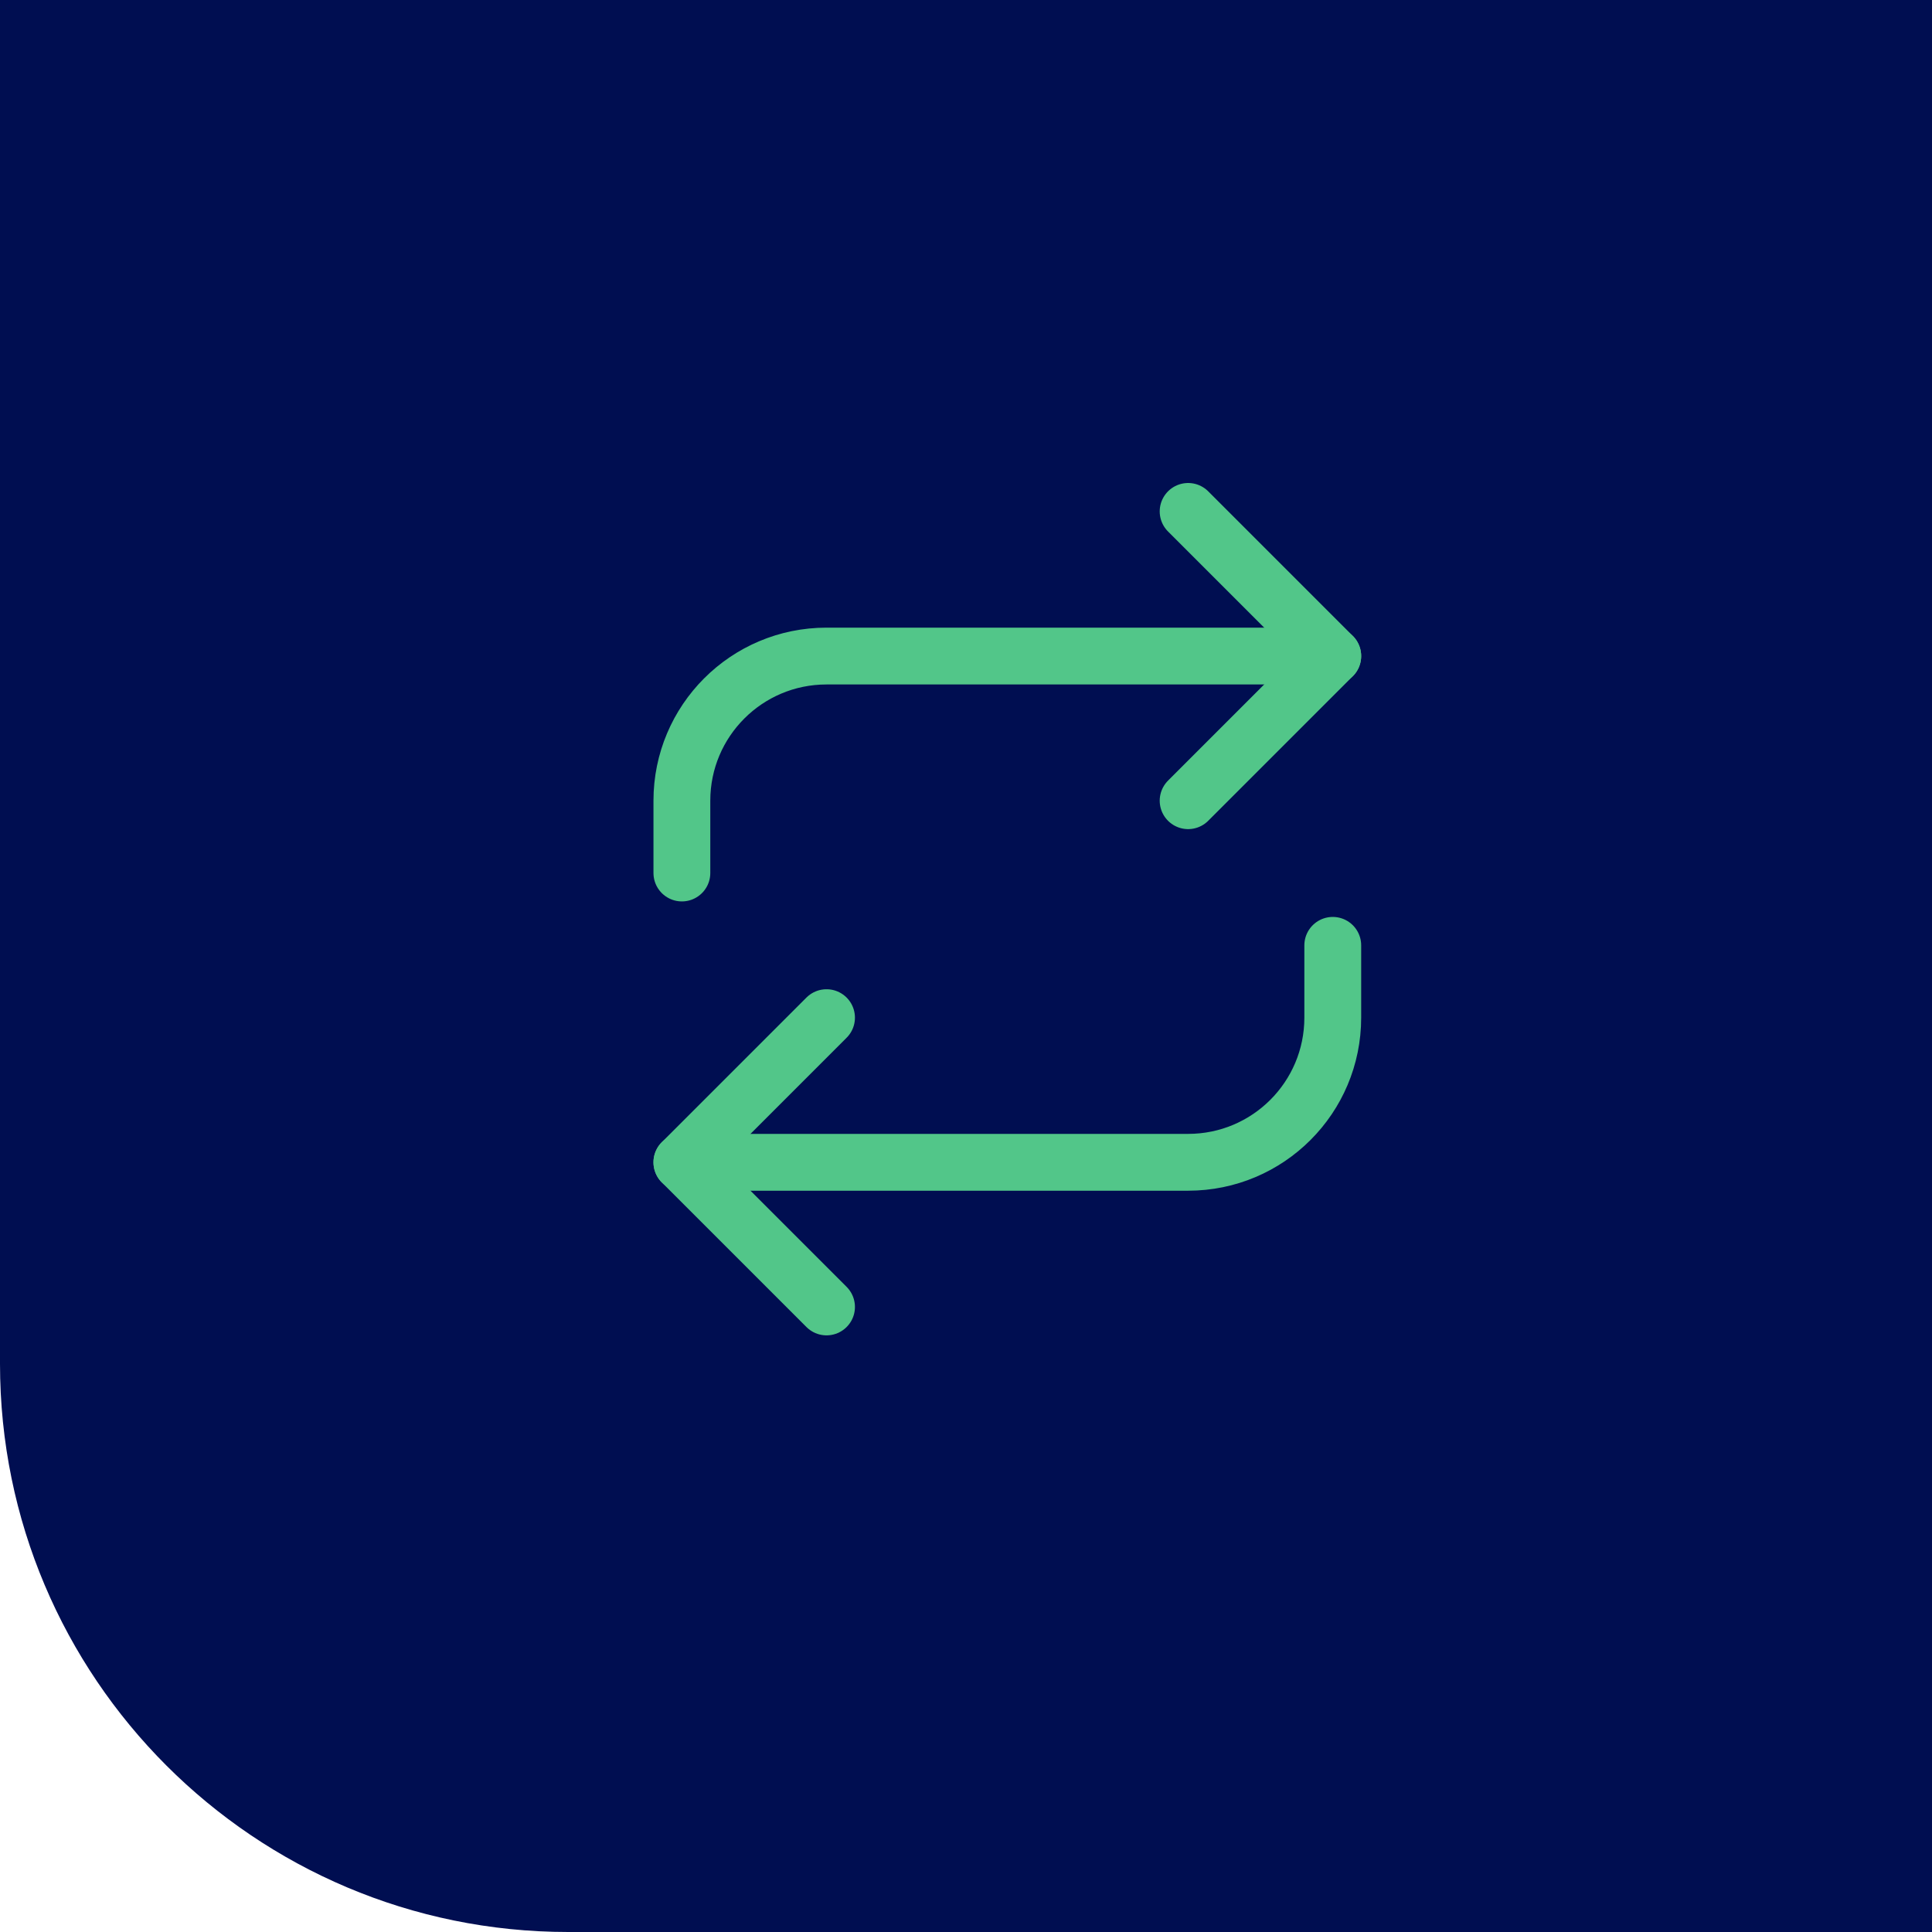
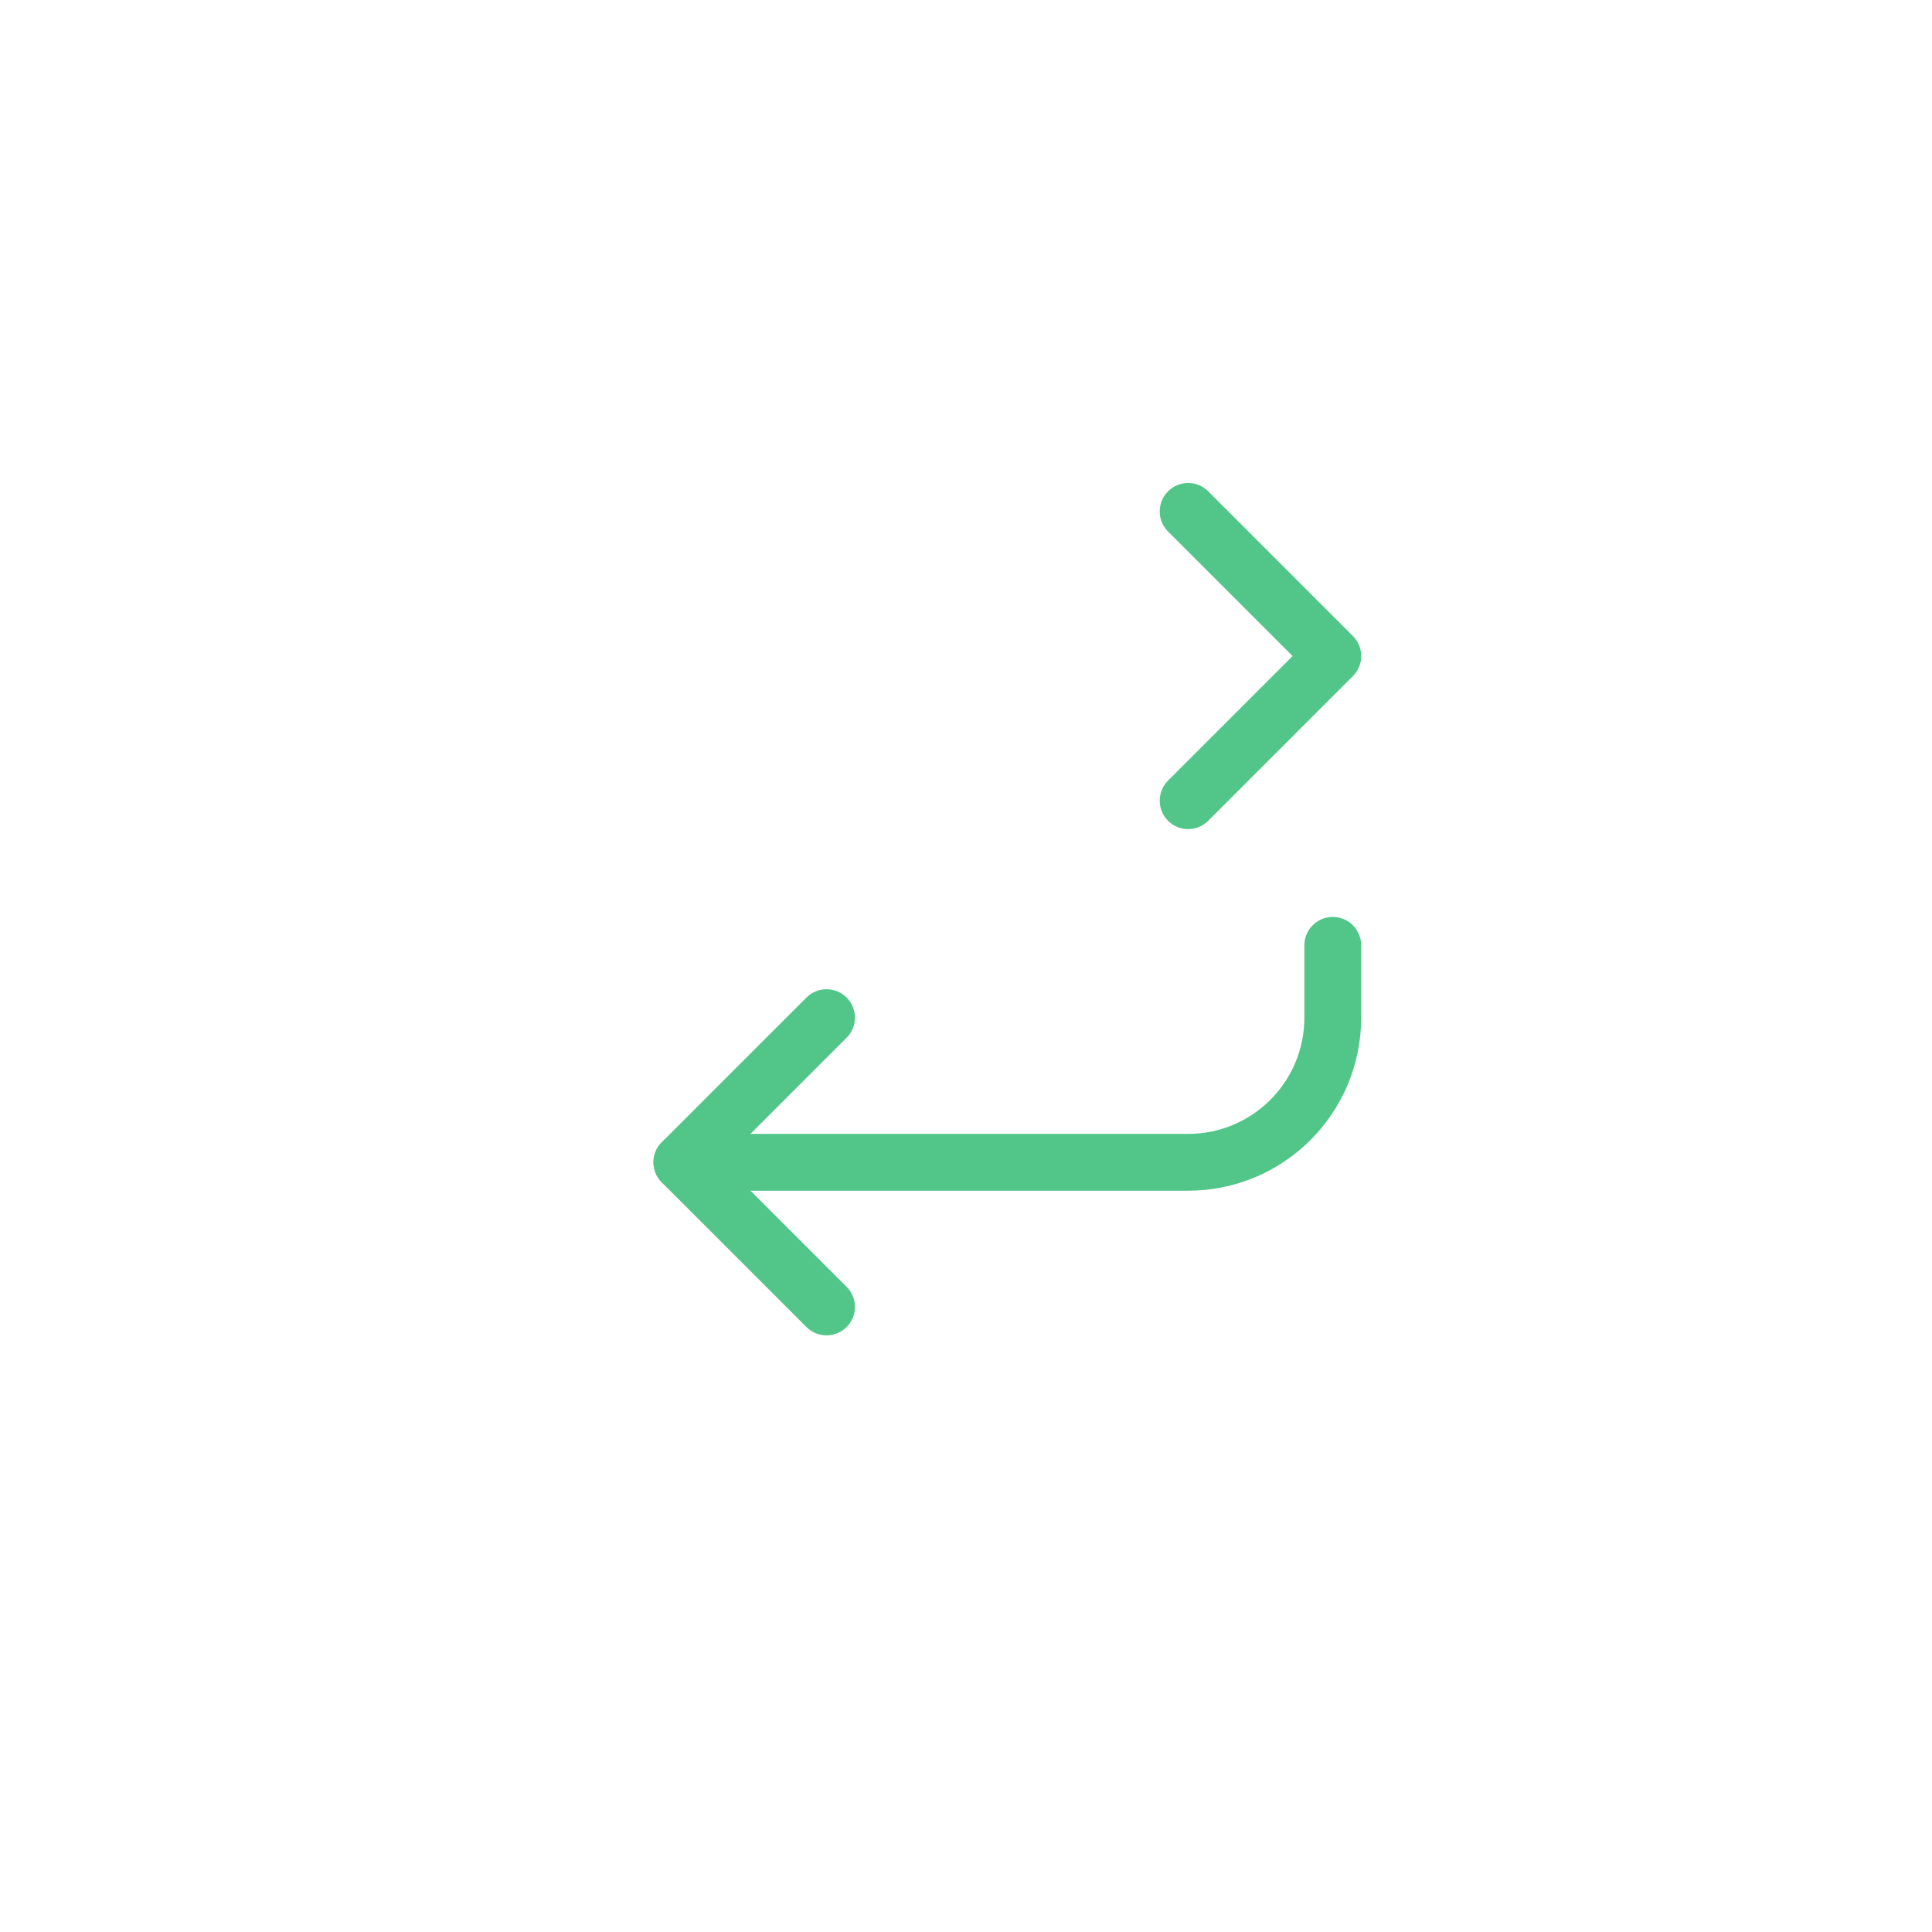
<svg xmlns="http://www.w3.org/2000/svg" width="68px" height="68px" viewBox="0 0 68 68" version="1.1">
  <title>Group 24</title>
  <g id="Bilder-&amp;-Icons" stroke="none" stroke-width="1" fill="none" fill-rule="evenodd">
    <g id="Post-Merger-Integration-|-phases-|-2021-|-EN" transform="translate(-929, -909)">
      <g id="Group-24" transform="translate(929, 909)">
-         <path d="M0,0 L68,0 L68,68 L20,68 C8.954,68 8.45813486e-15,59.046 0,48 L0,0 L0,0 Z" id="Rectangle" fill="#000E51" />
        <g id="repeat" transform="translate(24, 18)" stroke="#52C689" stroke-linecap="round" stroke-linejoin="round" stroke-width="2">
          <polyline id="Path" points="17.818 0 22.909 5.091 17.818 10.182" />
-           <path d="M0,12.727 L0,10.182 C0,7.37 2.279,5.091 5.091,5.091 L22.909,5.091" id="Path" />
          <polyline id="Path" points="5.091 28 0 22.909 5.091 17.818" />
          <path d="M22.909,15.273 L22.909,17.818 C22.909,20.63 20.63,22.909 17.818,22.909 L0,22.909" id="Path" />
        </g>
      </g>
    </g>
  </g>
</svg>